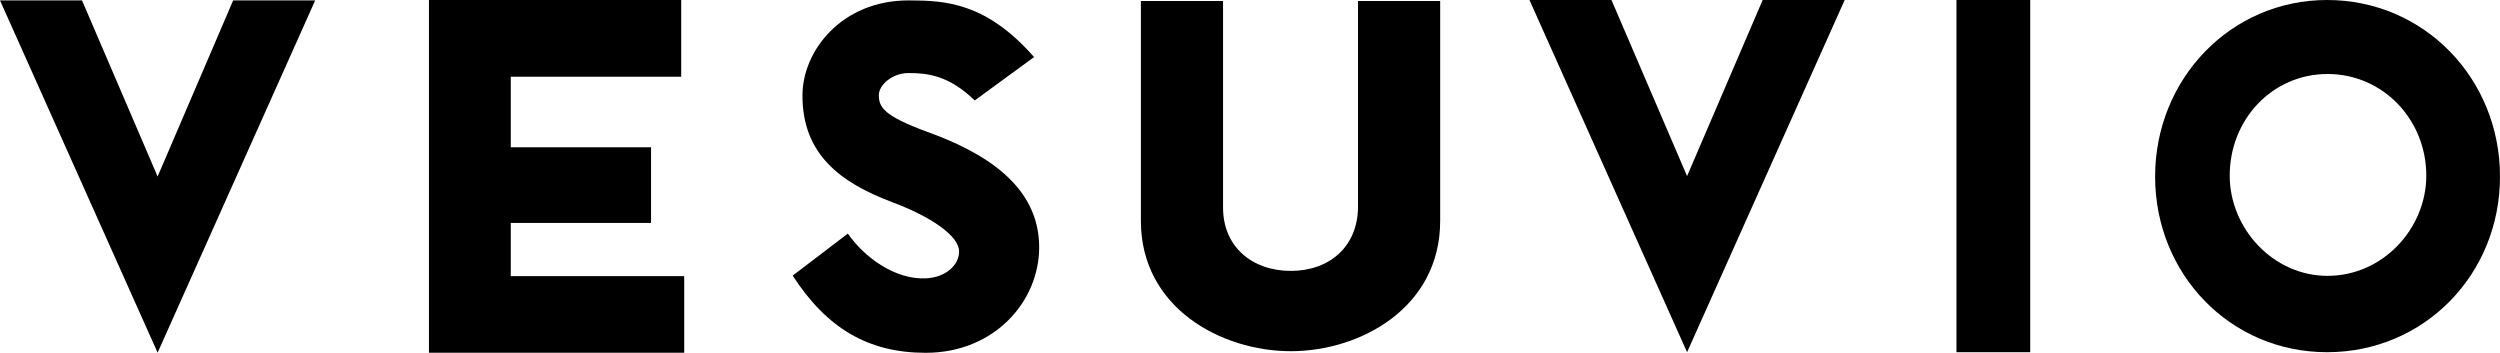
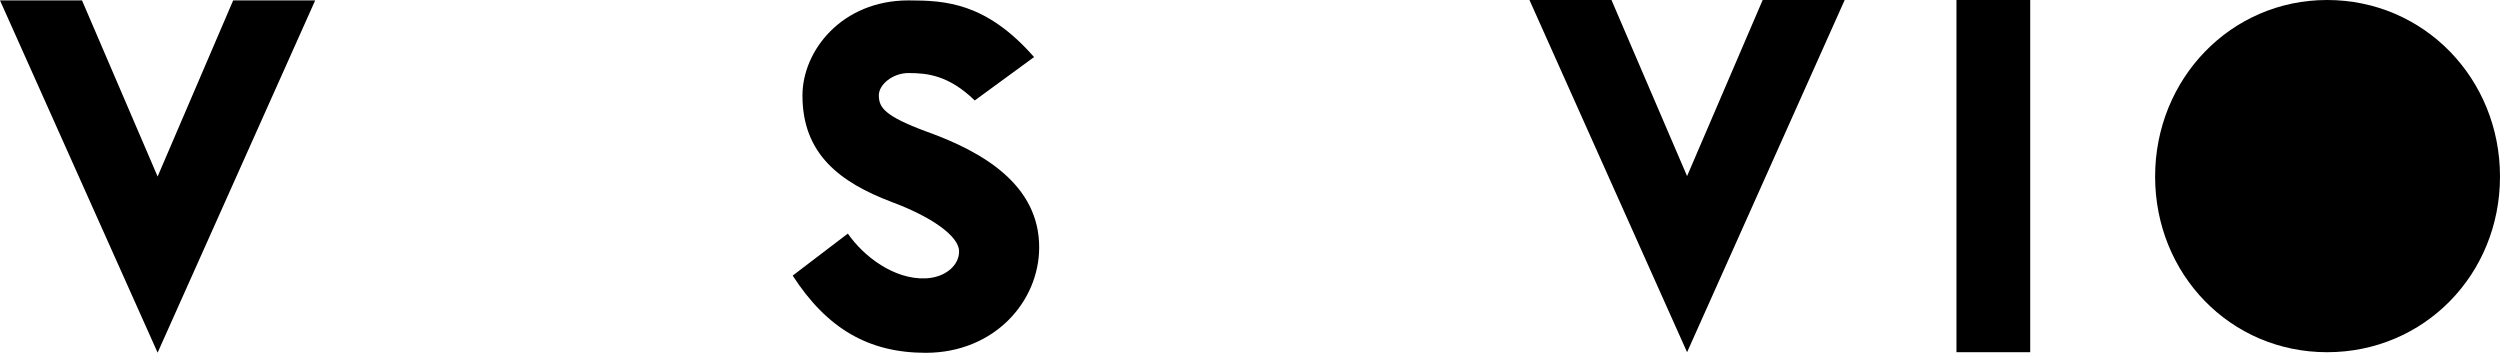
<svg xmlns="http://www.w3.org/2000/svg" id="a" viewBox="0 0 499 70.41">
  <path d="M0,.08H16.37l15.09,35.15L46.54,.08h16.37L31.46,70.39,0,.08Z" />
  <path d="M305.28,0h16.37l15.09,35.15L351.83,0h16.37l-31.46,70.3L305.28,0Z" />
-   <path d="M135.98,15.31h-34.03v14.08h28v15.11h-28v10.61h34.62v15.3h-50.95V0h50.35V15.31Z" />
  <path d="M175.42,19.06c0,2.37,1.11,4.1,9.53,7.21,11.19,4.01,22.47,10.58,22.47,23.08,0,10.85-8.97,21.07-22.66,21.07-11.38,0-19.7-4.83-26.54-15.41l11.01-8.39c3.14,4.56,9.25,9.21,15.54,8.94,4.07-.18,6.75-2.74,6.66-5.47-.09-3.01-5.55-6.84-13.41-9.76-10.36-3.92-17.85-9.58-17.85-21.25C160.16,10.12,168.02,.08,181.34,.08c7.4,0,15.54,.46,25.06,11.31l-11.84,8.66c-5.18-5.02-9.43-5.47-13.23-5.47-3.14,0-5.92,2.28-5.92,4.47Z" />
-   <path d="M271.06,.2h16.4V44.08c0,17.41-16.01,26.02-29.82,26.02s-29.92-8.61-29.92-26.02V.2h16.4V41.43c0,7.79,5.77,12.64,13.52,12.64s13.32-4.86,13.42-12.64V.2Z" />
  <path d="M405.23,0V70.3h-14.72V0h14.72Z" />
-   <path d="M464.49,0c19.35,0,34.51,15.68,34.51,35.24s-15.16,35.06-34.51,35.06-34.33-15.59-34.33-35.06S445.23,0,464.49,0Zm.09,55.06c11.06,0,19.71-9.46,19.71-20.01,0-11.17-8.65-20.28-19.71-20.28s-19.53,9.1-19.53,20.28c0,10.54,8.65,20.01,19.53,20.01Z" />
+   <path d="M464.49,0c19.35,0,34.51,15.68,34.51,35.24s-15.16,35.06-34.51,35.06-34.33-15.59-34.33-35.06S445.23,0,464.49,0Zc11.06,0,19.71-9.46,19.71-20.01,0-11.17-8.65-20.28-19.71-20.28s-19.53,9.1-19.53,20.28c0,10.54,8.65,20.01,19.53,20.01Z" />
</svg>